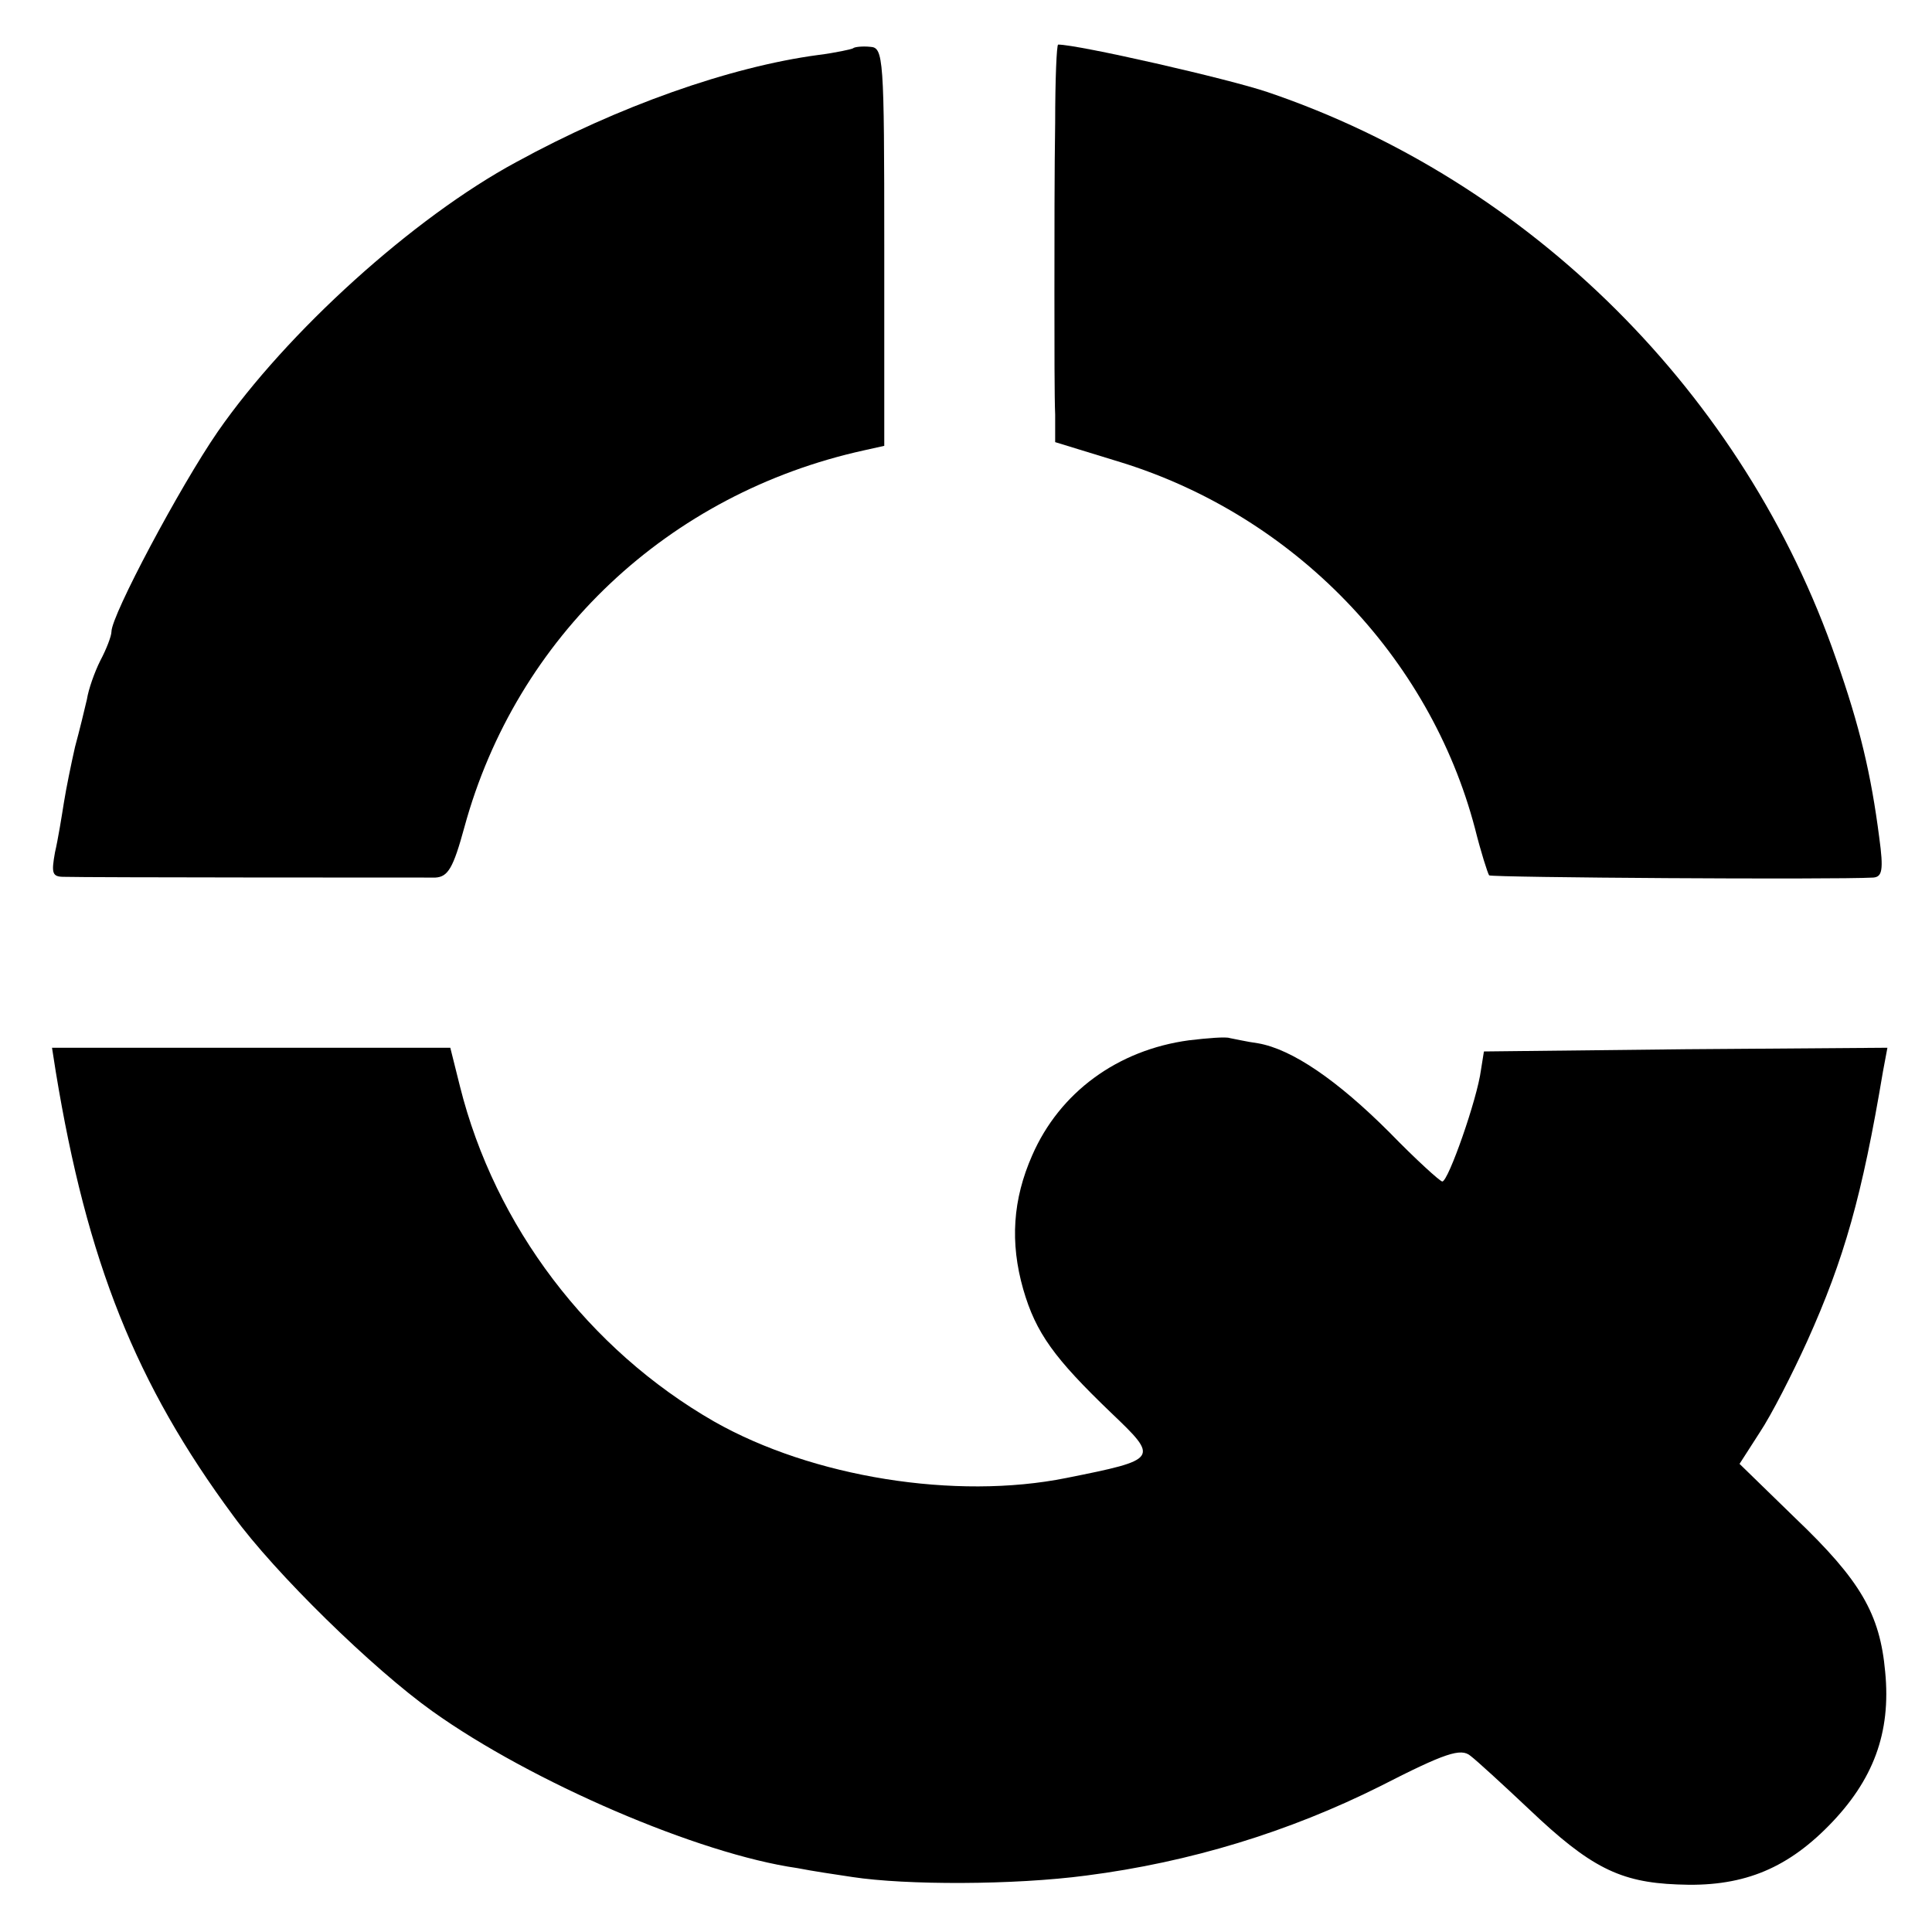
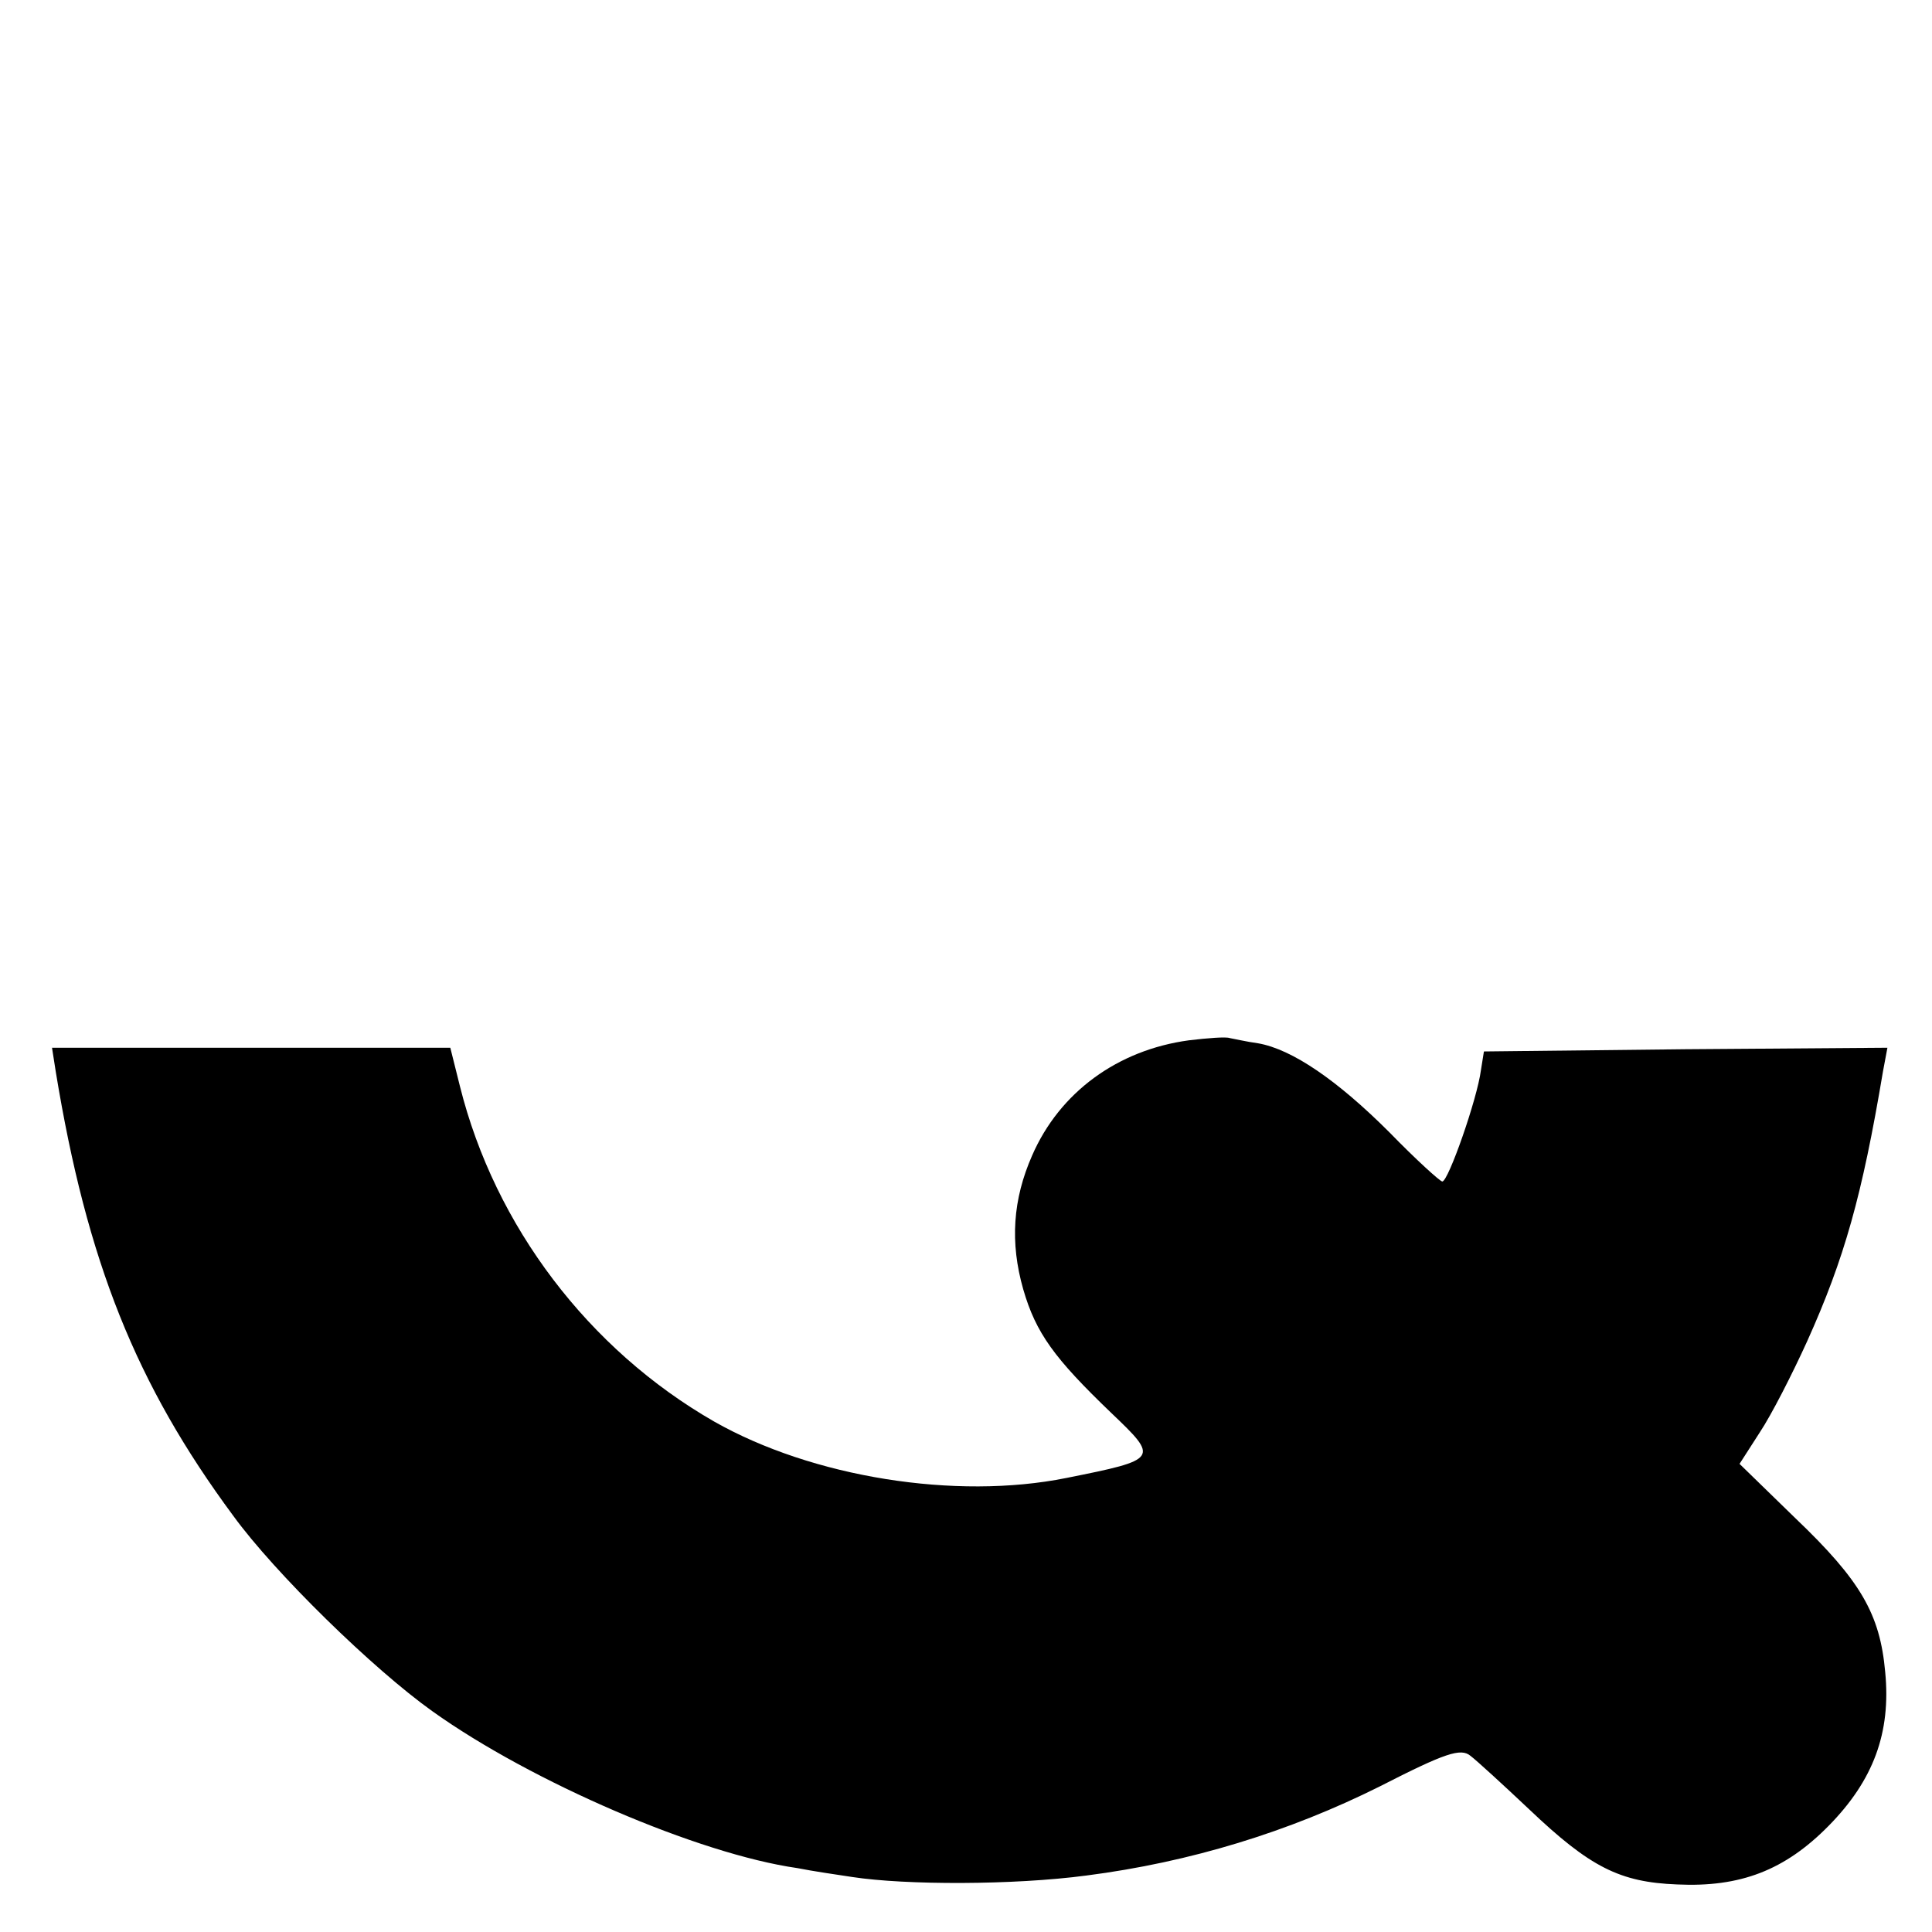
<svg xmlns="http://www.w3.org/2000/svg" version="1.0" width="260pt" height="260pt" viewBox="0 0 260 260" preserveAspectRatio="xMidYMid meet">
  <g transform="translate(0,260) scale(0.1,-0.1)" fill="#000000" stroke="none">
-     <path d="M1148 2535 c-1 -1 -23 -6 -47 -9 -119 -16 -269 -69 -406 -144 -139 -75 -309 -229 -402 -363 -51 -74 -143 -247 -143 -269 0 -6 -7 -24 -15 -39 -8 -16 -16 -39 -18 -52 -3 -13 -10 -42 -16 -64 -5 -22 -12 -56 -15 -75 -3 -19 -8 -50 -12 -67 -5 -28 -4 -33 12 -33 30 -1 477 -1 500 -1 17 1 24 13 39 68 70 256 274 449 538 507 l27 6 0 268 c0 256 -1 268 -19 269 -10 1 -21 0 -23 -2z" />
-     <path d="M1420 2435 c-1 -58 -1 -161 -1 -230 0 -69 0 -142 1 -163 l0 -37 88 -27 c233 -72 416 -261 477 -493 8 -32 17 -60 19 -63 4 -3 462 -6 517 -3 12 1 14 10 8 54 -11 85 -26 149 -58 240 -123 356 -411 643 -765 763 -53 18 -255 64 -282 64 -2 0 -4 -47 -4 -105z" />
    <path d="M1600 1200 c-96 -13 -174 -70 -211 -155 -26 -59 -30 -117 -12 -180 17 -59 42 -93 118 -166 65 -62 65 -63 -60 -88 -149 -30 -342 1 -474 76 -169 97 -295 263 -342 451 l-13 52 -268 0 -268 0 5 -32 c42 -256 108 -421 239 -598 56 -77 188 -206 268 -263 133 -95 358 -192 491 -211 20 -4 54 -9 74 -12 72 -11 217 -11 315 2 140 18 273 59 395 120 88 45 109 52 122 41 8 -6 44 -39 79 -72 82 -78 122 -98 199 -101 85 -4 145 19 204 79 60 61 84 125 76 207 -7 78 -33 123 -121 207 l-75 73 27 42 c16 24 44 79 64 123 50 111 74 196 102 363 l6 32 -272 -2 -271 -3 -4 -25 c-5 -39 -44 -150 -52 -150 -3 0 -36 30 -71 66 -70 70 -131 112 -177 120 -15 2 -32 6 -38 7 -5 2 -30 0 -55 -3z" />
  </g>
</svg>